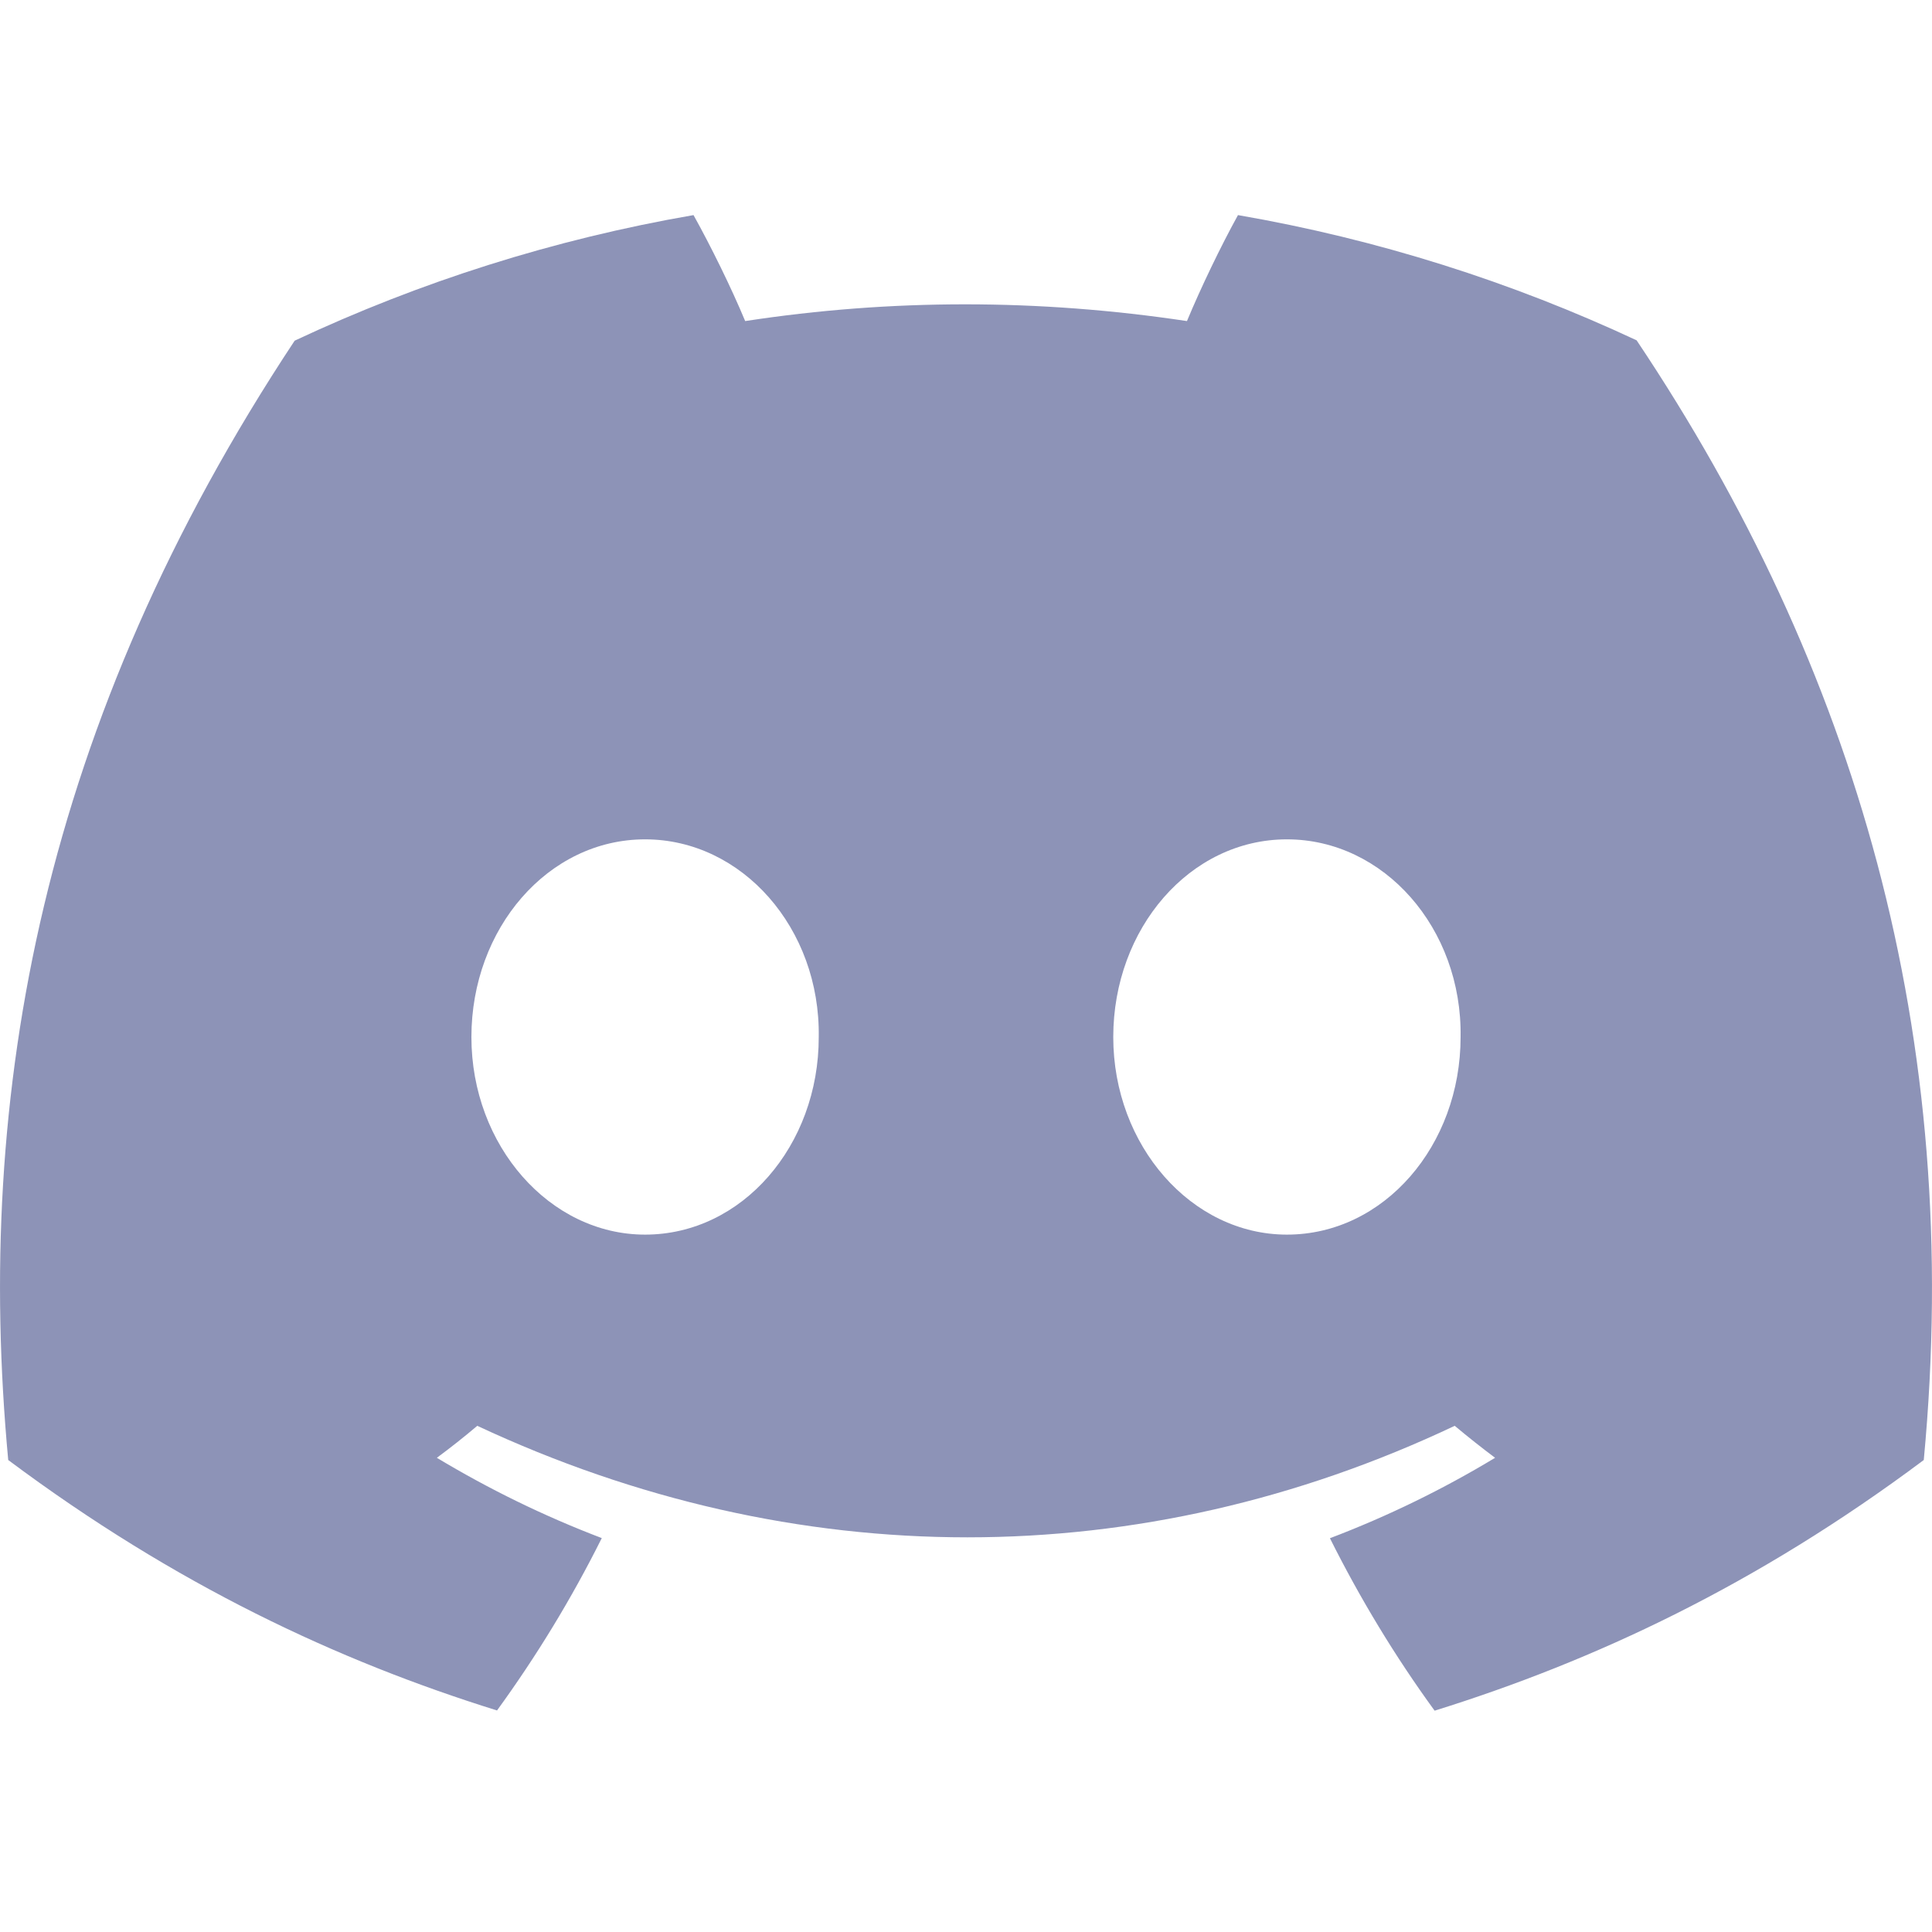
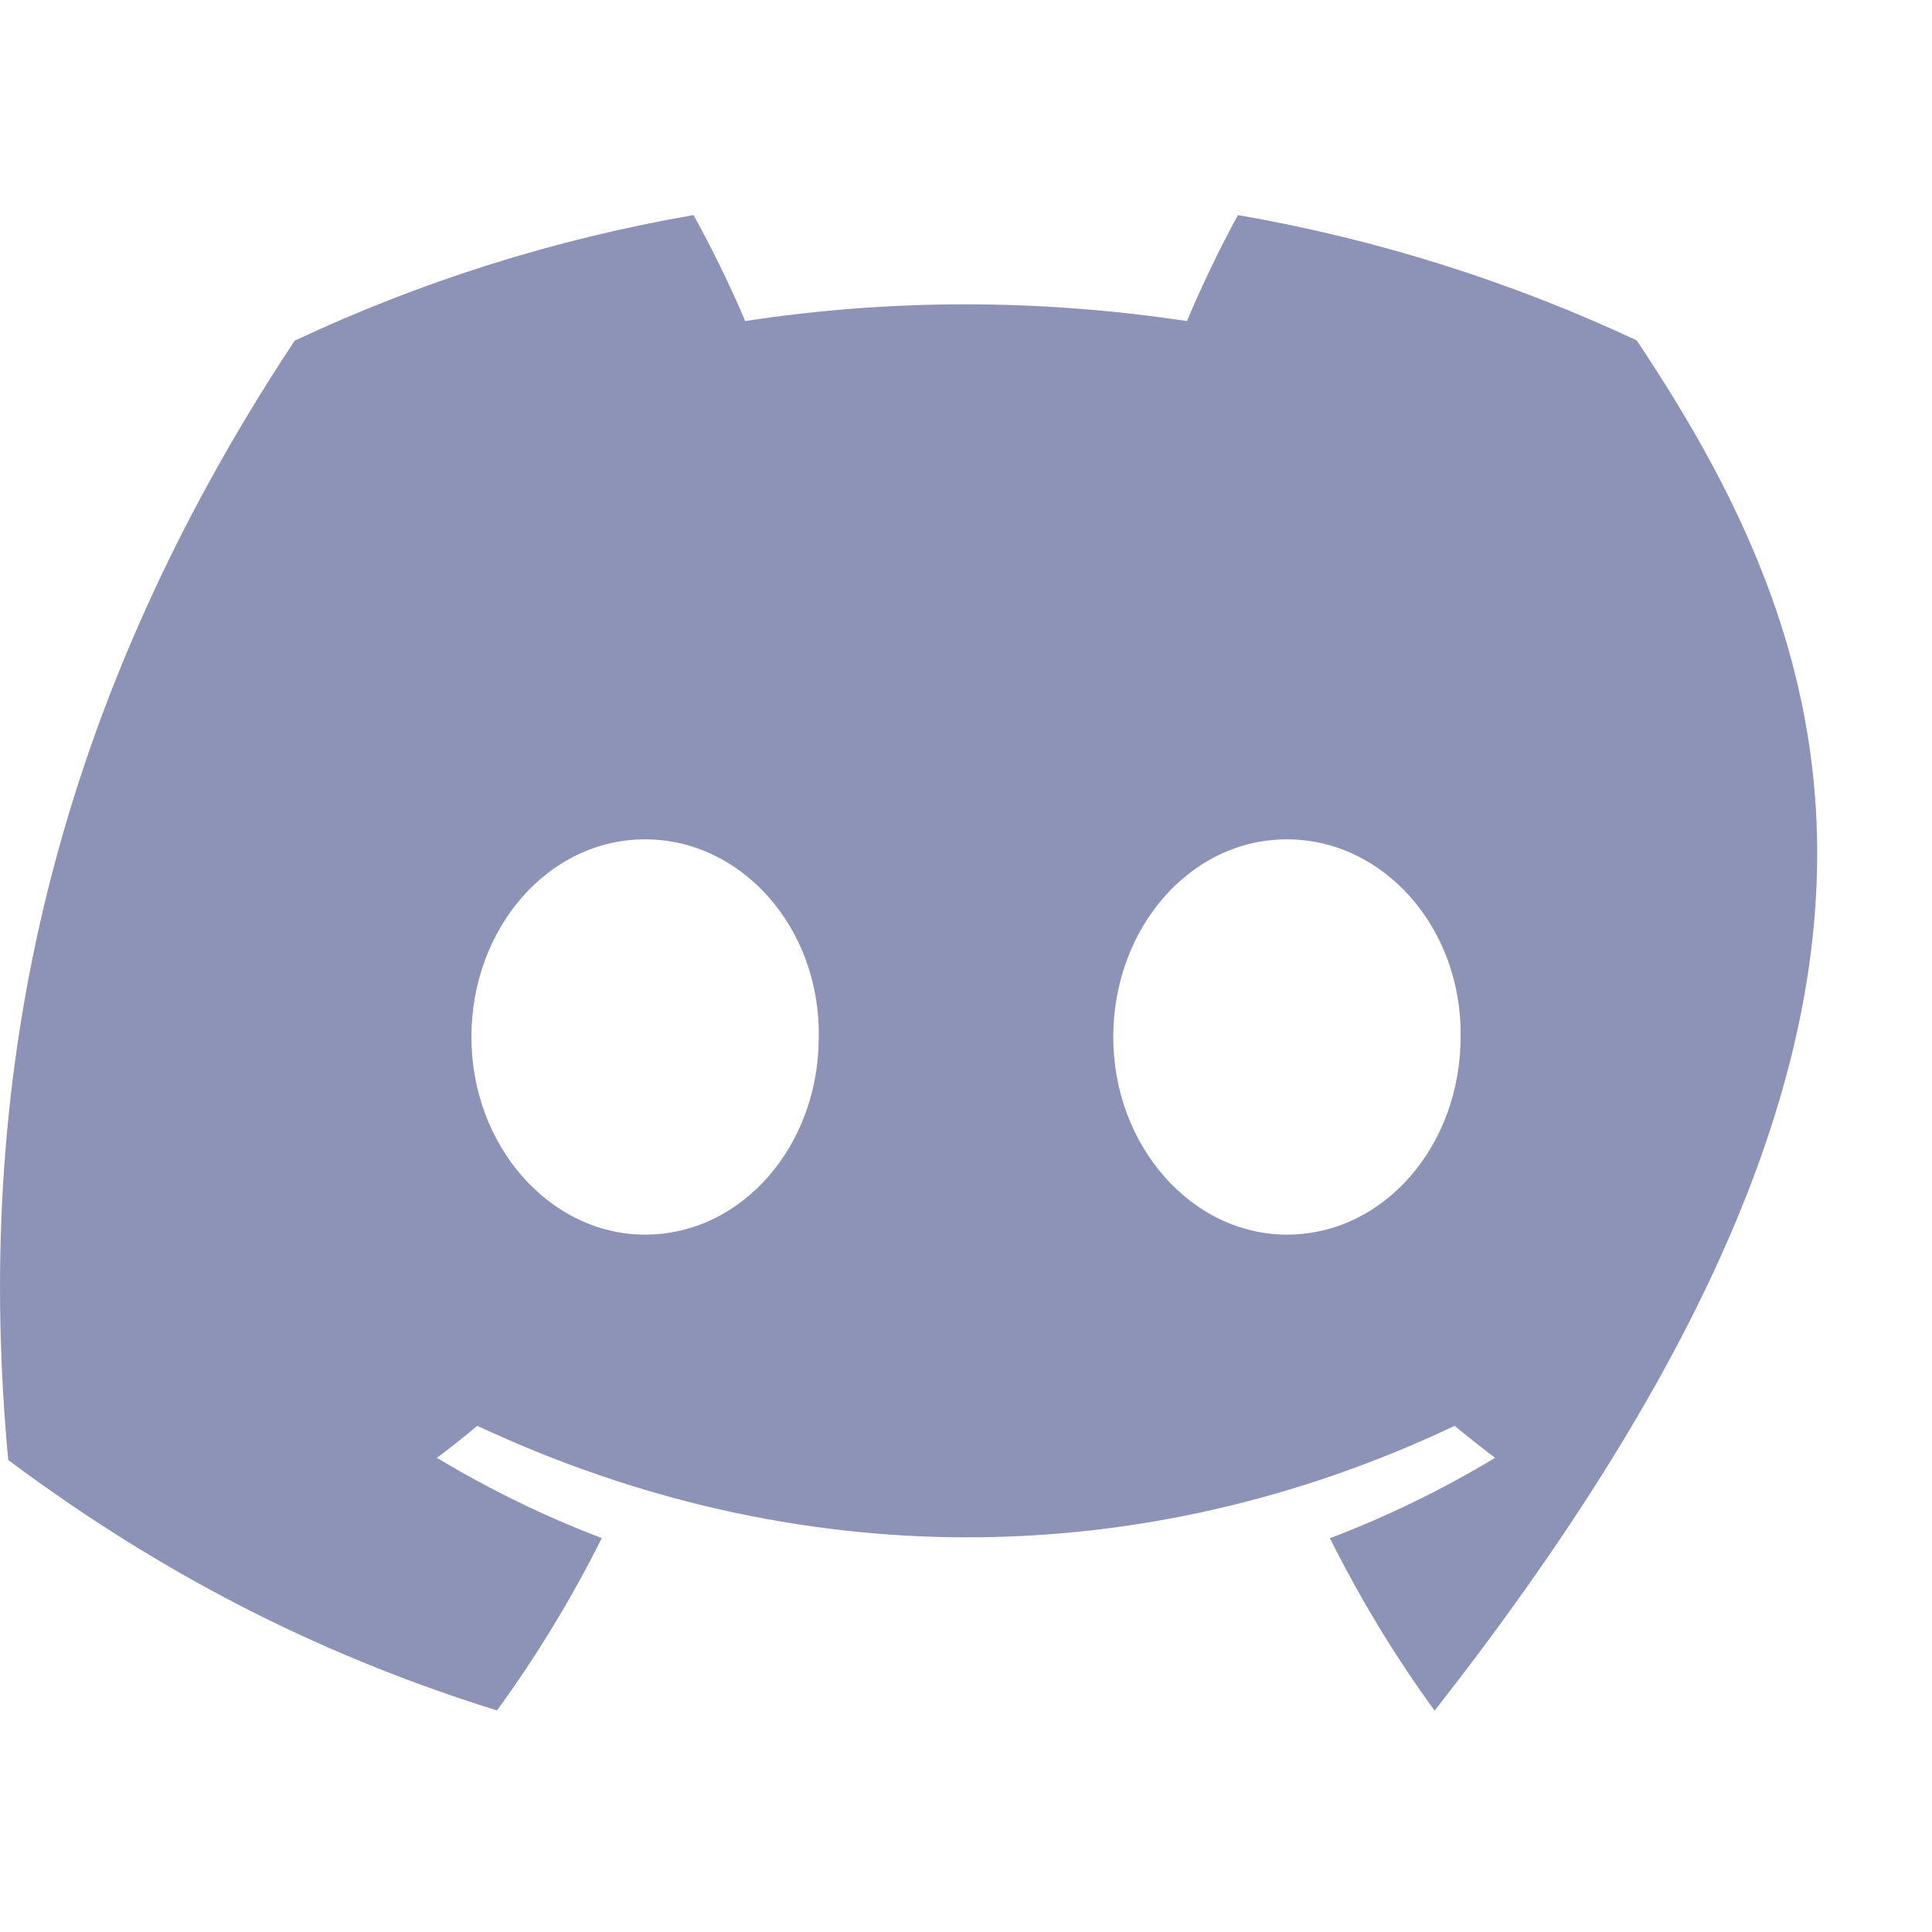
<svg xmlns="http://www.w3.org/2000/svg" width="27" height="27" viewBox="0 0 27 27" fill="none">
-   <path d="M22.872 4.756C21.124 3.939 19.255 3.344 17.301 3.006C17.061 3.44 16.781 4.023 16.588 4.487C14.511 4.175 12.453 4.175 10.414 4.487C10.221 4.023 9.934 3.44 9.692 3.006C7.736 3.344 5.865 3.941 4.118 4.761C0.592 10.088 -0.363 15.283 0.115 20.404C2.453 22.15 4.719 23.21 6.946 23.904C7.496 23.147 7.987 22.343 8.41 21.495C7.605 21.189 6.834 20.811 6.105 20.373C6.299 20.23 6.488 20.08 6.67 19.926C11.113 22.004 15.94 22.004 20.33 19.926C20.514 20.08 20.703 20.23 20.894 20.373C20.164 20.814 19.391 21.191 18.586 21.497C19.009 22.343 19.497 23.149 20.049 23.907C22.279 23.212 24.547 22.152 26.885 20.404C27.446 14.467 25.927 9.32 22.872 4.756ZM9.015 17.254C7.681 17.254 6.588 16.009 6.588 14.493C6.588 12.977 7.658 11.73 9.015 11.73C10.372 11.73 11.466 12.975 11.442 14.493C11.444 16.009 10.372 17.254 9.015 17.254ZM17.985 17.254C16.651 17.254 15.558 16.009 15.558 14.493C15.558 12.977 16.628 11.73 17.985 11.73C19.342 11.73 20.436 12.975 20.412 14.493C20.412 16.009 19.342 17.254 17.985 17.254Z" fill="#8D93B7" />
+   <path d="M22.872 4.756C21.124 3.939 19.255 3.344 17.301 3.006C17.061 3.44 16.781 4.023 16.588 4.487C14.511 4.175 12.453 4.175 10.414 4.487C10.221 4.023 9.934 3.44 9.692 3.006C7.736 3.344 5.865 3.941 4.118 4.761C0.592 10.088 -0.363 15.283 0.115 20.404C2.453 22.15 4.719 23.21 6.946 23.904C7.496 23.147 7.987 22.343 8.41 21.495C7.605 21.189 6.834 20.811 6.105 20.373C6.299 20.23 6.488 20.08 6.67 19.926C11.113 22.004 15.94 22.004 20.33 19.926C20.514 20.08 20.703 20.23 20.894 20.373C20.164 20.814 19.391 21.191 18.586 21.497C19.009 22.343 19.497 23.149 20.049 23.907C27.446 14.467 25.927 9.32 22.872 4.756ZM9.015 17.254C7.681 17.254 6.588 16.009 6.588 14.493C6.588 12.977 7.658 11.73 9.015 11.73C10.372 11.73 11.466 12.975 11.442 14.493C11.444 16.009 10.372 17.254 9.015 17.254ZM17.985 17.254C16.651 17.254 15.558 16.009 15.558 14.493C15.558 12.977 16.628 11.73 17.985 11.73C19.342 11.73 20.436 12.975 20.412 14.493C20.412 16.009 19.342 17.254 17.985 17.254Z" fill="#8D93B7" />
</svg>